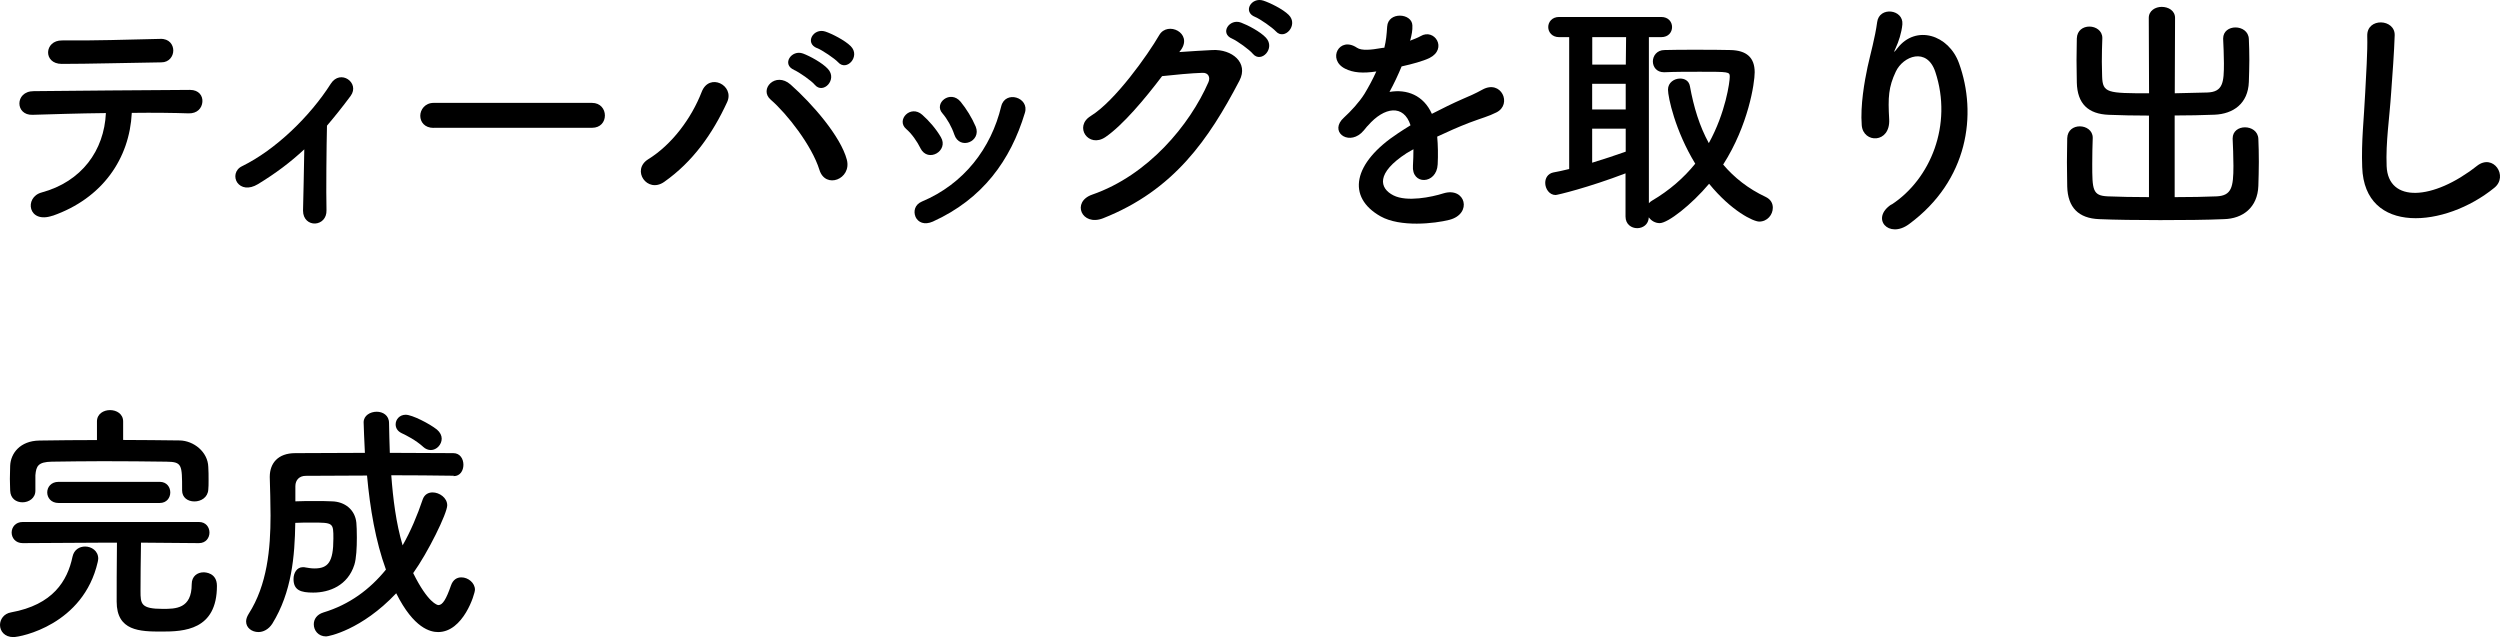
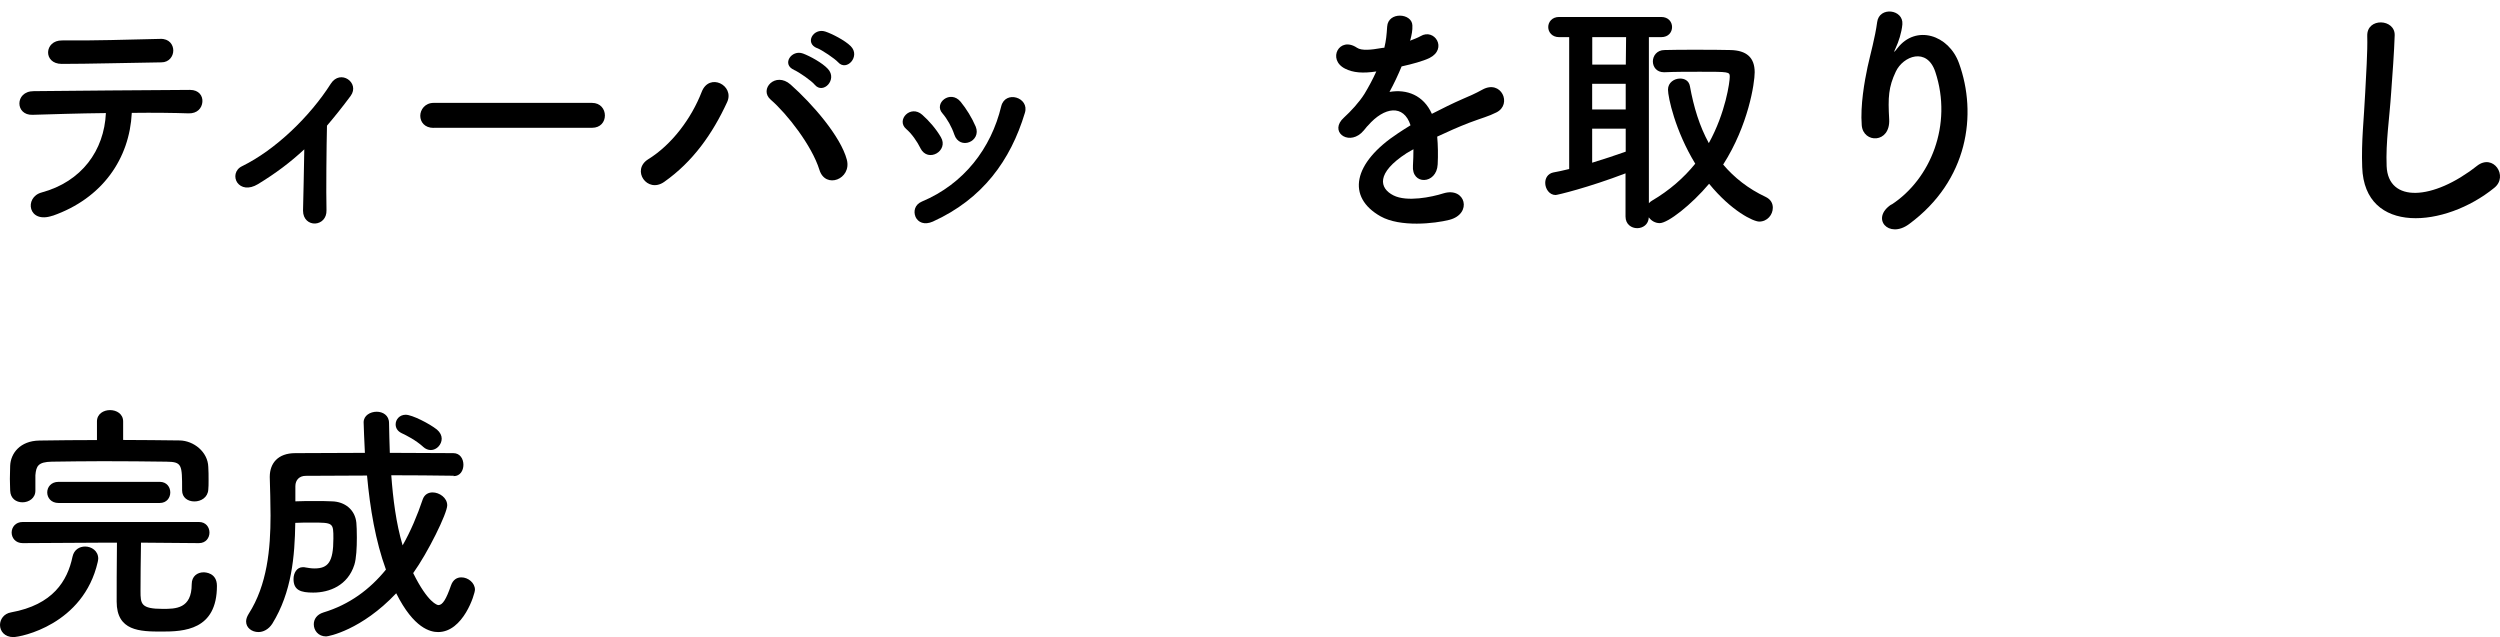
<svg xmlns="http://www.w3.org/2000/svg" id="_レイヤー_2" viewBox="0 0 257.81 65.7">
  <g id="_デザイン変更点">
    <path d="m5.43,22.24c-2.55.88-2.96-1.9-1.14-2.39,4.13-1.12,6.45-4.32,6.63-8.19-2.89.03-5.75.13-7.57.18-.88.03-1.35-.55-1.35-1.17s.47-1.27,1.48-1.27c3.69-.05,11.88-.1,16.12-.13.91,0,1.33.62,1.27,1.25-.05.62-.52,1.2-1.43,1.17-1.43-.05-3.56-.08-5.85-.05-.23,4.71-3.02,8.81-8.16,10.61Zm11.21-15.81c-3.59.05-7.49.16-10.27.16-1.95,0-1.82-2.44.03-2.42,3.28.03,6.73-.08,10.14-.16.91-.03,1.33.6,1.33,1.2s-.44,1.22-1.22,1.22Z" />
    <path d="m26.6,18.99c-.94.57-1.74.39-2.13-.16-.36-.52-.26-1.33.49-1.69,3.46-1.69,7.02-5.15,9.15-8.5.99-1.56,3.04-.1,2.05,1.25-.83,1.12-1.64,2.13-2.44,3.07-.05,2-.1,6.84-.05,8.71.03.86-.55,1.35-1.17,1.38-.62.03-1.25-.42-1.25-1.33.03-1.4.1-4.16.13-6.32-1.43,1.33-2.94,2.47-4.78,3.59Z" />
    <path d="m44.72,13.19c-.94,0-1.38-.62-1.38-1.25s.49-1.33,1.38-1.33h16.33c.88,0,1.33.65,1.33,1.3s-.44,1.27-1.33,1.27h-16.33Z" />
    <path d="m66.85,16.42c2.44-1.51,4.45-4.21,5.51-6.94.78-2.03,3.41-.68,2.63,1.04-1.51,3.28-3.54,6.16-6.5,8.24-1.74,1.22-3.43-1.22-1.64-2.34Zm17.65,1.09c-.78-2.5-3.33-5.77-5.02-7.23-1.25-1.07.49-2.94,2.05-1.56,2.26,2,5.17,5.36,5.8,7.75.52,2-2.21,3.07-2.83,1.04Zm-2.6-10.3c-1.33-.55-.29-2.13.91-1.69.7.26,2,.96,2.57,1.59,1.01,1.09-.49,2.65-1.35,1.64-.34-.42-1.61-1.3-2.13-1.53Zm2.37-2.24c-1.33-.52-.39-2.11.83-1.72.7.23,2.03.91,2.63,1.51,1.04,1.04-.42,2.65-1.3,1.66-.36-.39-1.64-1.25-2.16-1.46Z" />
    <path d="m94.93,15.3c-.36-.73-.91-1.51-1.48-2-1.07-.91.44-2.55,1.66-1.46.7.62,1.43,1.46,1.92,2.31.83,1.4-1.33,2.68-2.11,1.14Zm-.52,7.05c-.23-.55-.08-1.25.65-1.56,4.34-1.82,7.15-5.49,8.19-9.83.42-1.69,2.94-.91,2.44.68-1.48,4.91-4.37,8.89-9.49,11.21-.88.39-1.53.08-1.79-.49Zm4-8.48c-.26-.78-.73-1.61-1.22-2.18-.94-1.04.81-2.47,1.87-1.2.6.73,1.17,1.66,1.56,2.57.62,1.53-1.66,2.47-2.21.81Z" />
-     <path d="m121.61,5.37c1.12-.08,2.39-.16,3.43-.21,2-.1,3.74,1.3,2.78,3.15-3.17,6.06-6.76,11.31-14.07,14.2-2.21.86-3.28-1.69-1.12-2.44,5.77-2,10.06-7.18,11.99-11.6.21-.49,0-.99-.62-.96-1.09.03-2.99.21-4.16.34-1.77,2.34-4.06,5.07-5.85,6.29-1.74,1.17-3.28-1.09-1.51-2.18,2.5-1.53,5.88-6.29,7.07-8.35.86-1.46,3.46-.21,2.24,1.53l-.18.23Zm5.46-1.38c-1.33-.55-.29-2.11.91-1.66.7.26,2,.94,2.57,1.56,1.01,1.09-.49,2.68-1.35,1.66-.34-.42-1.61-1.33-2.13-1.56Zm2.37-2.24c-1.33-.52-.39-2.08.83-1.69.7.23,2.03.88,2.63,1.48,1.04,1.04-.44,2.68-1.33,1.69-.36-.39-1.61-1.27-2.13-1.48Z" />
    <path d="m145.4,4.2c.42-.16.81-.31,1.09-.47,1.43-.86,2.83,1.3.91,2.26-.65.31-1.77.62-2.86.86-.34.83-.78,1.77-1.25,2.63,1.79-.31,3.51.34,4.37,2.26,1.07-.55,2.16-1.09,3.17-1.53.62-.26,1.33-.57,2.03-.96,1.95-1.09,3.12,1.51,1.46,2.34-.83.42-1.43.55-2.81,1.07-1.09.42-2.26.94-3.3,1.43.08.86.1,1.92.05,2.86-.05,1.04-.73,1.59-1.38,1.61-.65.03-1.25-.47-1.17-1.48.03-.55.05-1.14.05-1.69-.23.13-.47.26-.68.39-3.22,2.08-2.83,3.64-1.38,4.37,1.38.7,3.93.18,5.15-.21,2.29-.7,3.02,2.11.62,2.73-1.53.39-5.07.78-7.1-.36-3.51-1.98-2.89-5.49,1.82-8.58.36-.23.78-.52,1.27-.81-.7-2.18-2.7-1.92-4.39.03-.03.03-.08.08-.1.1-.23.29-.42.52-.6.68-1.43,1.27-3.33-.21-1.77-1.61.68-.62,1.56-1.56,2.11-2.44.44-.73.86-1.51,1.22-2.31-1.4.21-2.39.13-3.22-.29-1.87-.94-.6-3.38,1.22-2.16.49.34,1.53.21,2.44.05.1-.03.26-.03.39-.05.18-.75.23-1.27.29-2.18.1-1.56,2.55-1.4,2.6-.13.03.52-.08,1.01-.21,1.51l-.05.1Z" />
    <path d="m167.65,17.87c-3.87,1.48-7.05,2.24-7.23,2.24-.65,0-1.07-.65-1.07-1.25,0-.49.26-.94.81-1.07.55-.1,1.12-.23,1.66-.36V3.83h-1.04c-.73,0-1.12-.52-1.12-1.04s.39-1.04,1.12-1.04h10.53c.75,0,1.12.52,1.12,1.04s-.36,1.04-1.12,1.04h-1.27v17.13c.08-.1.18-.18.31-.26,1.82-1.07,3.3-2.37,4.47-3.82-2.08-3.41-2.81-6.86-2.81-7.64,0-.73.65-1.14,1.25-1.14.47,0,.91.23,1.01.78.39,2.16.99,4.13,1.95,5.88,1.74-3.15,2.16-6.32,2.16-6.84s-.08-.52-3.07-.52c-1.22,0-2.55,0-3.67.05h-.05c-.75,0-1.14-.55-1.14-1.12s.42-1.17,1.2-1.17c.94-.03,2-.03,3.04-.03,1.43,0,2.81,0,3.74.03,1.69.03,2.52.78,2.52,2.29,0,1.12-.65,5.46-3.25,9.52,1.14,1.35,2.6,2.5,4.37,3.33.55.26.75.68.75,1.12,0,.73-.57,1.43-1.4,1.43-.6,0-2.86-1.07-5.17-3.9-1.82,2.16-4.24,4.06-5.1,4.06-.47,0-.88-.26-1.12-.6-.03.75-.62,1.12-1.2,1.12s-1.2-.39-1.2-1.2v-4.45Zm.03-14.04h-3.48v2.83h3.46l.03-2.83Zm-.03,4.81h-3.46v2.65h3.46v-2.65Zm0,4.63h-3.46v3.51c1.2-.36,2.34-.75,3.46-1.14v-2.37Z" />
    <path d="m195.06,21.1c4.03-2.63,6.32-8.24,4.52-13.68-.86-2.6-3.33-1.64-4.08-.03-.75,1.59-.81,2.65-.68,4.91.13,2.52-2.68,2.5-2.83.62-.16-2.05.29-4.55.6-6.01.29-1.33.78-3.04.99-4.63.21-1.64,2.73-1.33,2.6.23-.08.88-.39,1.79-.68,2.42-.34.7-.08.36.18.03,1.9-2.44,5.28-1.38,6.34,1.56,1.9,5.25.96,12.09-5.15,16.59-2.11,1.56-4-.6-1.82-2.03Z" />
-     <path d="m221.6,11.92c-1.46,0-2.89-.03-4.13-.08-2.13-.08-3.25-1.14-3.3-3.33,0-.7-.03-1.48-.03-2.29s.03-1.56.03-2.26c.03-.83.65-1.22,1.3-1.22s1.33.42,1.33,1.17v.05c-.03.75-.05,1.59-.05,2.39,0,.55.03,1.09.03,1.53.05,1.72.55,1.74,4.84,1.74l-.03-7.77c0-.75.68-1.14,1.33-1.14.7,0,1.38.39,1.38,1.14l-.03,7.77c1.14-.03,2.29-.05,3.35-.08,1.64-.05,1.72-1.07,1.72-3.02,0-.86-.05-1.74-.08-2.5v-.05c0-.75.62-1.14,1.27-1.14s1.35.39,1.38,1.2c.03.65.05,1.4.05,2.16s-.03,1.53-.05,2.26c-.08,2.24-1.61,3.3-3.54,3.38-1.3.05-2.7.08-4.11.08v8.42c1.61,0,3.17-.03,4.34-.08,1.53-.08,1.72-.94,1.72-3.15,0-.99-.05-2.03-.08-2.78v-.05c0-.75.62-1.14,1.27-1.14s1.35.39,1.38,1.2c.03.65.05,1.51.05,2.37s-.03,1.74-.05,2.47c-.08,2.24-1.61,3.38-3.54,3.43-1.79.08-4.21.1-6.58.1s-4.68-.03-6.29-.1c-2.13-.08-3.25-1.2-3.3-3.38,0-.7-.03-1.59-.03-2.5s.03-1.77.03-2.47c.03-.83.65-1.22,1.3-1.22s1.33.42,1.33,1.17v.05c-.03.75-.05,1.74-.05,2.65,0,2.68.03,3.28,1.59,3.35,1.17.05,2.68.08,4.26.08v-8.42Z" />
    <path d="m243.6,17.25c-.1-2.73.18-4.94.31-7.7.08-1.69.26-4.24.21-5.85-.05-1.92,2.89-1.77,2.83-.05-.05,1.64-.23,4.11-.36,5.85-.18,2.76-.57,5.12-.47,7.64.16,3.8,4.78,3.54,9.31-.03,1.69-1.33,3.28,1.07,1.79,2.26-5.07,4.13-13.39,4.89-13.62-2.13Z" />
    <path d="m1.38,65.7c-.91,0-1.38-.62-1.38-1.25,0-.57.39-1.17,1.14-1.3,4.32-.78,5.82-3.25,6.34-5.75.16-.73.73-1.04,1.3-1.04.65,0,1.35.44,1.35,1.25,0,.1-.03.21-.05.34-1.48,6.47-7.93,7.75-8.71,7.75Zm11.31-20.33c1.95,0,3.9.03,5.85.05,1.43.03,2.89,1.17,2.94,2.73.03.39.03.91.03,1.38,0,.36,0,.7-.03.96-.05.81-.75,1.22-1.43,1.22s-1.27-.39-1.27-1.14v-.05c0-2.6,0-2.89-1.61-2.91-2.05-.03-4.34-.05-6.58-.05-1.85,0-3.67.03-5.25.05-1.4.03-1.61.44-1.69,1.4v1.59c0,.78-.68,1.2-1.33,1.2s-1.25-.39-1.27-1.22c0-.34-.03-.75-.03-1.2,0-.47.03-.94.03-1.35.05-1.27,1.01-2.57,3.02-2.6,1.98-.03,3.95-.05,5.93-.05v-1.92c0-.78.68-1.17,1.35-1.17s1.35.39,1.35,1.17v1.92Zm1.85,10.58c-.03,1.59-.05,3.82-.05,4.99,0,1.33.03,1.85,2.29,1.85,1.33,0,2.99,0,2.99-2.55,0-.83.6-1.22,1.22-1.22.16,0,1.38.03,1.38,1.4,0,4.58-3.43,4.71-5.69,4.71s-4.65-.05-4.65-3.09c0-.75,0-4.03.03-6.08h-.96l-8.76.05c-.75,0-1.14-.55-1.14-1.09s.39-1.09,1.14-1.09h18.17c.73,0,1.09.55,1.09,1.09s-.36,1.09-1.09,1.09l-5.95-.05Zm-8.5-4.08c-.78,0-1.17-.55-1.17-1.09s.39-1.09,1.17-1.09h10.43c.73,0,1.09.55,1.09,1.09s-.36,1.09-1.09,1.09H6.03Z" />
    <path d="m46.8,49.06c-2.13-.03-4.29-.05-6.45-.05.18,2.42.49,4.94,1.17,7.23.83-1.46,1.51-3.07,2.08-4.76.18-.49.57-.7,1.01-.7.7,0,1.51.55,1.51,1.33,0,.83-2,4.89-3.51,6.99,1.53,3.09,2.5,3.3,2.6,3.3.44,0,.81-.62,1.3-2.03.21-.6.62-.83,1.07-.83.7,0,1.4.57,1.4,1.27,0,.44-1.2,4.37-3.8,4.37-.78,0-2.5-.36-4.32-4-3.59,3.8-6.99,4.45-7.23,4.45-.81,0-1.27-.62-1.27-1.25,0-.52.31-1.01.99-1.22,2.68-.81,4.78-2.37,6.45-4.42-1.07-2.94-1.64-6.29-1.95-9.7-2.16,0-4.29.03-6.32.03-.65,0-1.07.42-1.07,1.07v1.56c.62-.03,1.3-.03,1.98-.03s1.3,0,1.79.03c1.33.03,2.39.86,2.52,2.21.03.31.05.88.05,1.53,0,.99-.05,2.16-.26,2.81-.68,2.13-2.57,2.86-4.24,2.86-1.27,0-2.03-.23-2.03-1.4,0-.62.34-1.22.96-1.22.1,0,.18,0,.29.03.29.05.6.1.91.1,1.4,0,1.95-.65,1.95-3.07,0-1.64,0-1.66-2.24-1.66-.55,0-1.12,0-1.69.03-.05,3.43-.36,7.15-2.37,10.4-.39.6-.94.86-1.43.86-.68,0-1.27-.44-1.27-1.09,0-.23.08-.49.26-.78,1.92-2.99,2.26-6.71,2.26-10.14,0-1.38-.05-2.73-.08-3.95v-.05c0-1.38.83-2.44,2.63-2.44,2.29,0,4.73-.03,7.18-.03-.05-.81-.13-3.02-.13-3.15,0-.7.68-1.09,1.35-1.09.62,0,1.27.36,1.27,1.17.03.99.03,2,.08,3.07,2.26,0,4.47.03,6.55.03.7,0,1.04.6,1.04,1.2s-.34,1.17-.99,1.17h-.03Zm-3.17-2.99c-.78-.7-1.72-1.17-2.21-1.4-.44-.21-.62-.55-.62-.91,0-.49.39-.99,1.04-.99s2.44.91,3.22,1.53c.34.29.49.62.49.94,0,.6-.52,1.17-1.12,1.17-.26,0-.55-.1-.81-.34Z" />
  </g>
</svg>